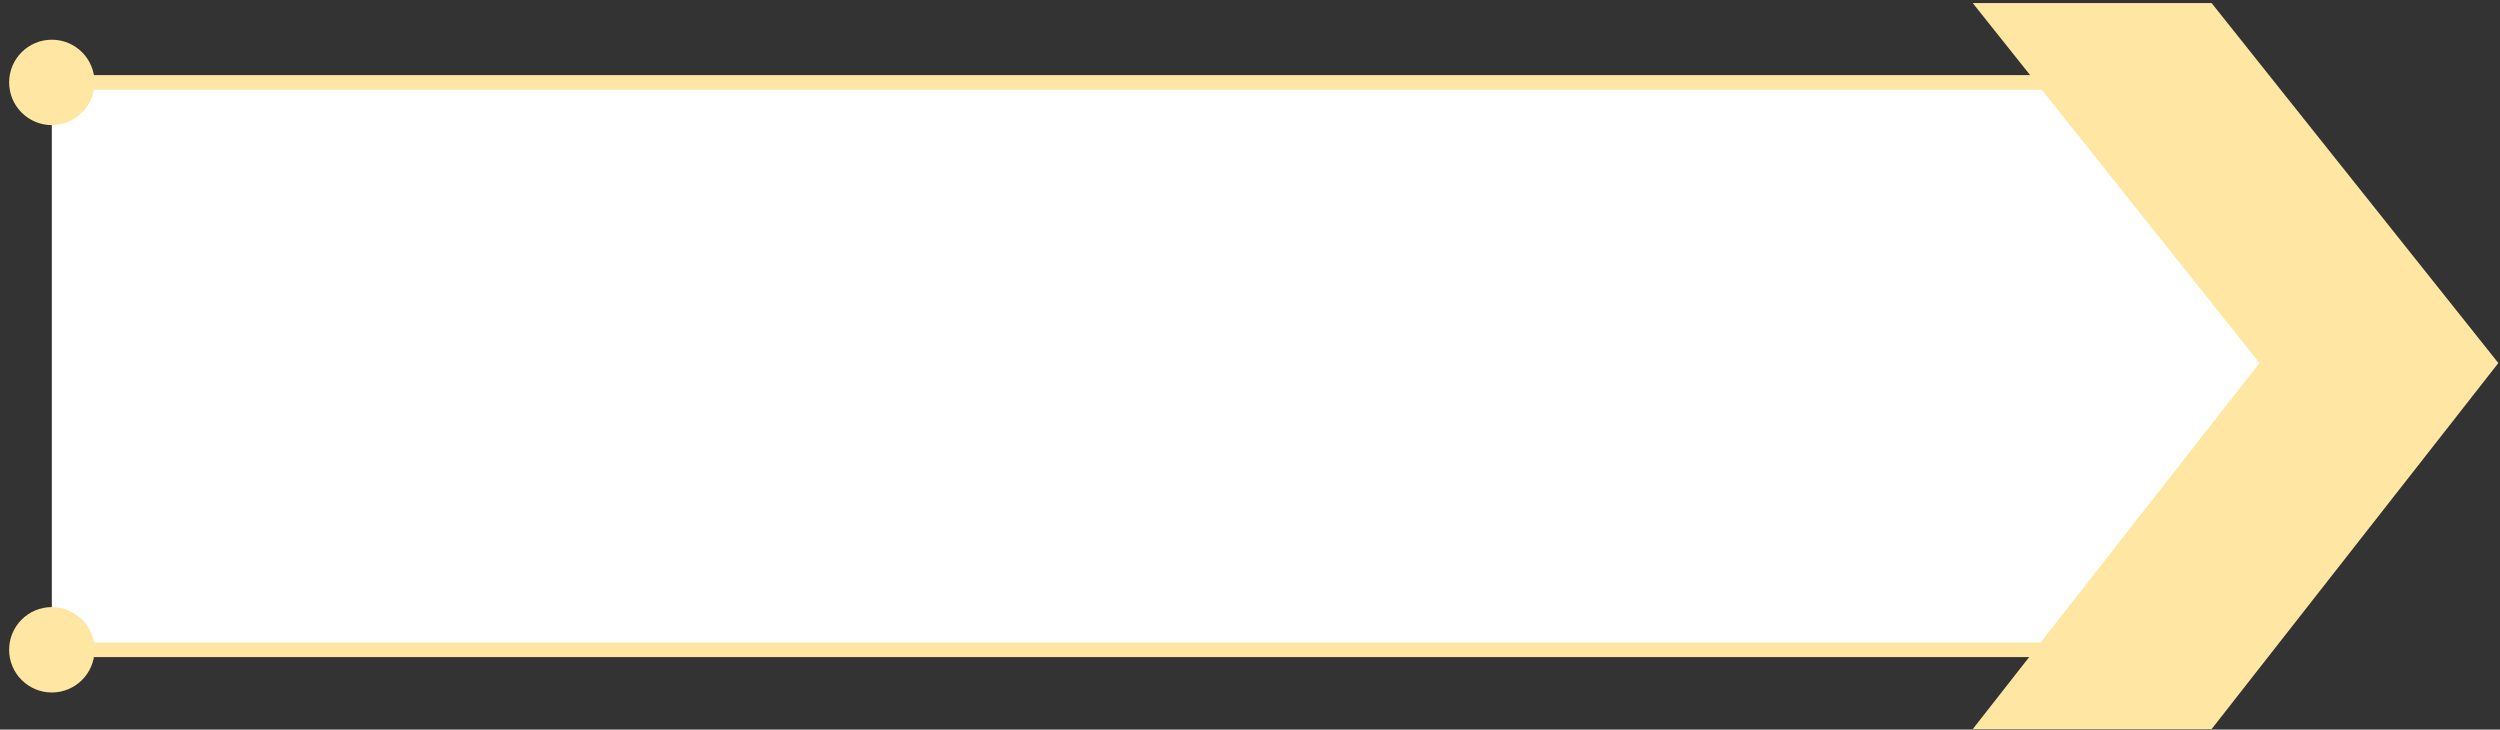
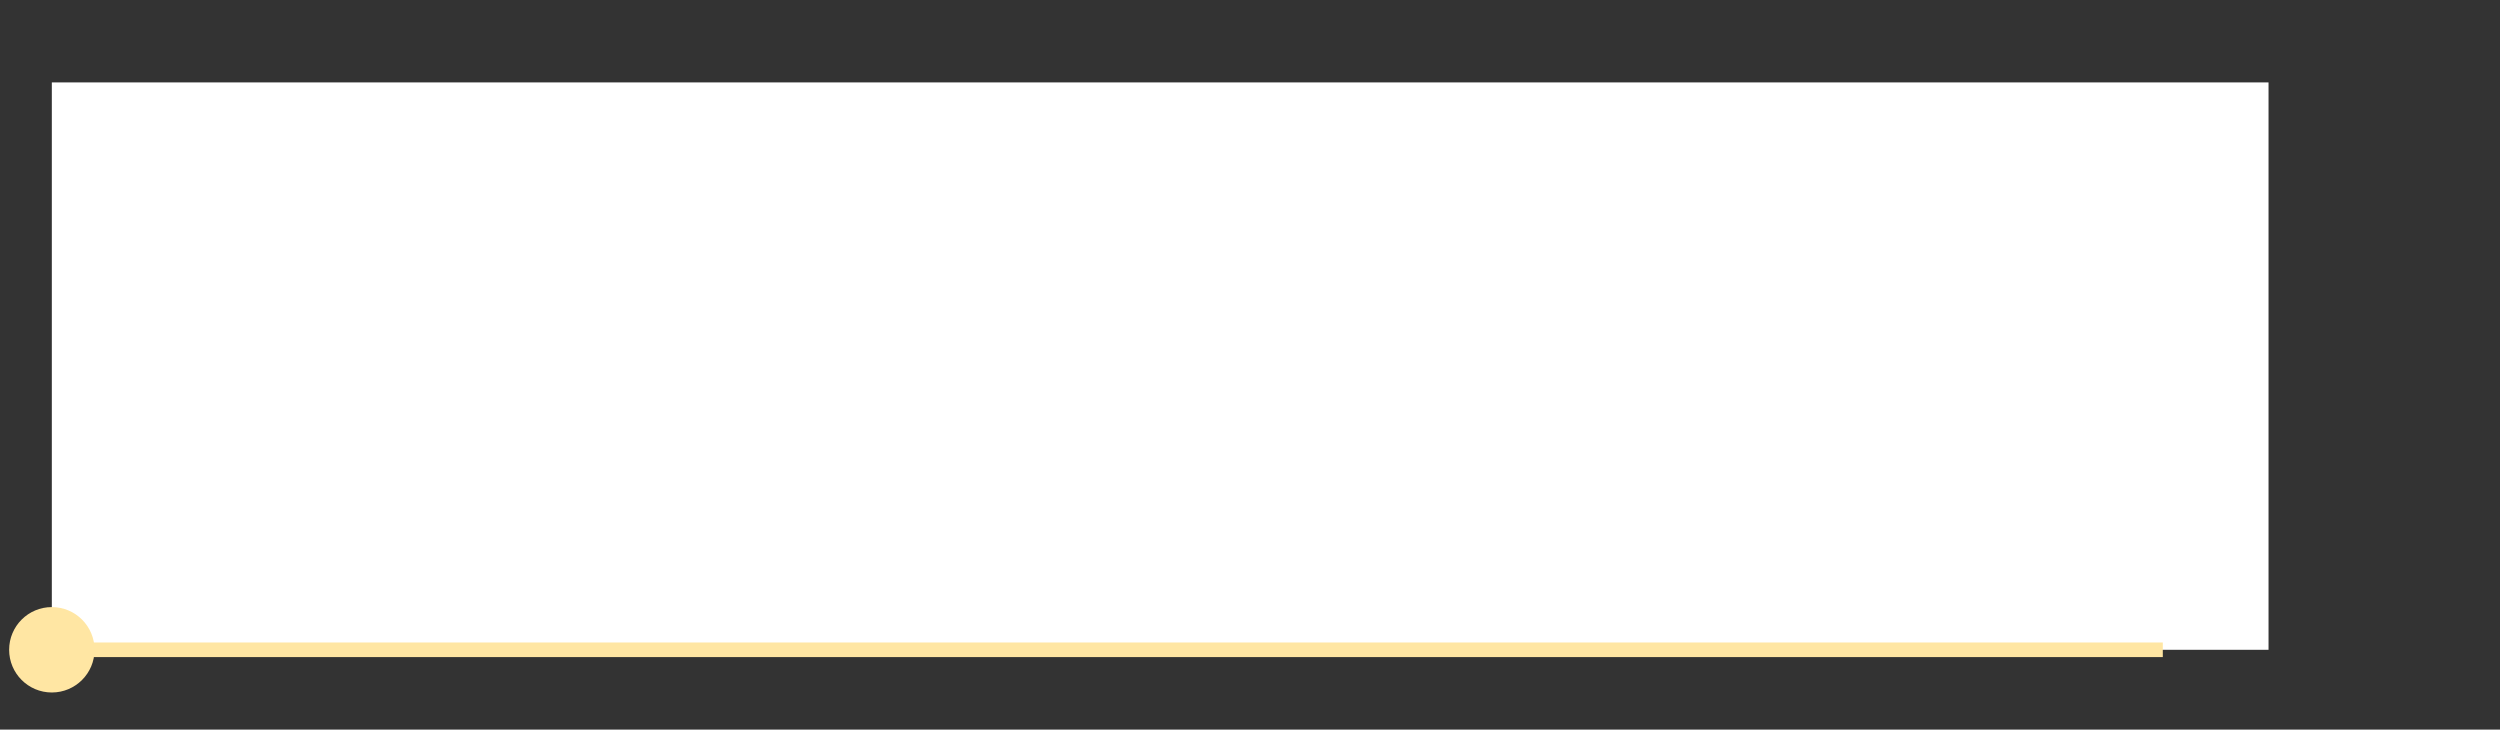
<svg xmlns="http://www.w3.org/2000/svg" width="257" height="75" viewBox="0 0 257 75" fill="none">
  <rect x="0" y="0" width="257" height="75" fill="#333333" stroke="none" />
  <rect width="227.877" height="58.327" transform="matrix(-1 0 0 1 233.205 8.472)" fill="white" />
-   <path fill-rule="evenodd" clip-rule="evenodd" d="M227.353 0.318L256.83 37.321L227.353 74.951H202.799L232.275 37.321L202.799 0.318H227.353Z" fill="#FFE6A3" />
-   <path d="M222.336 8.472L5.328 8.472" stroke="#FFE6A3" stroke-width="1.5" />
  <path d="M222.336 66.798L5.328 66.798" stroke="#FFE6A3" stroke-width="1.5" />
-   <circle r="4.39" transform="matrix(-1 0 0 1 5.329 8.472)" fill="#FFE6A3" />
  <circle r="4.39" transform="matrix(-1 0 0 1 5.329 66.798)" fill="#FFE6A3" />
</svg>